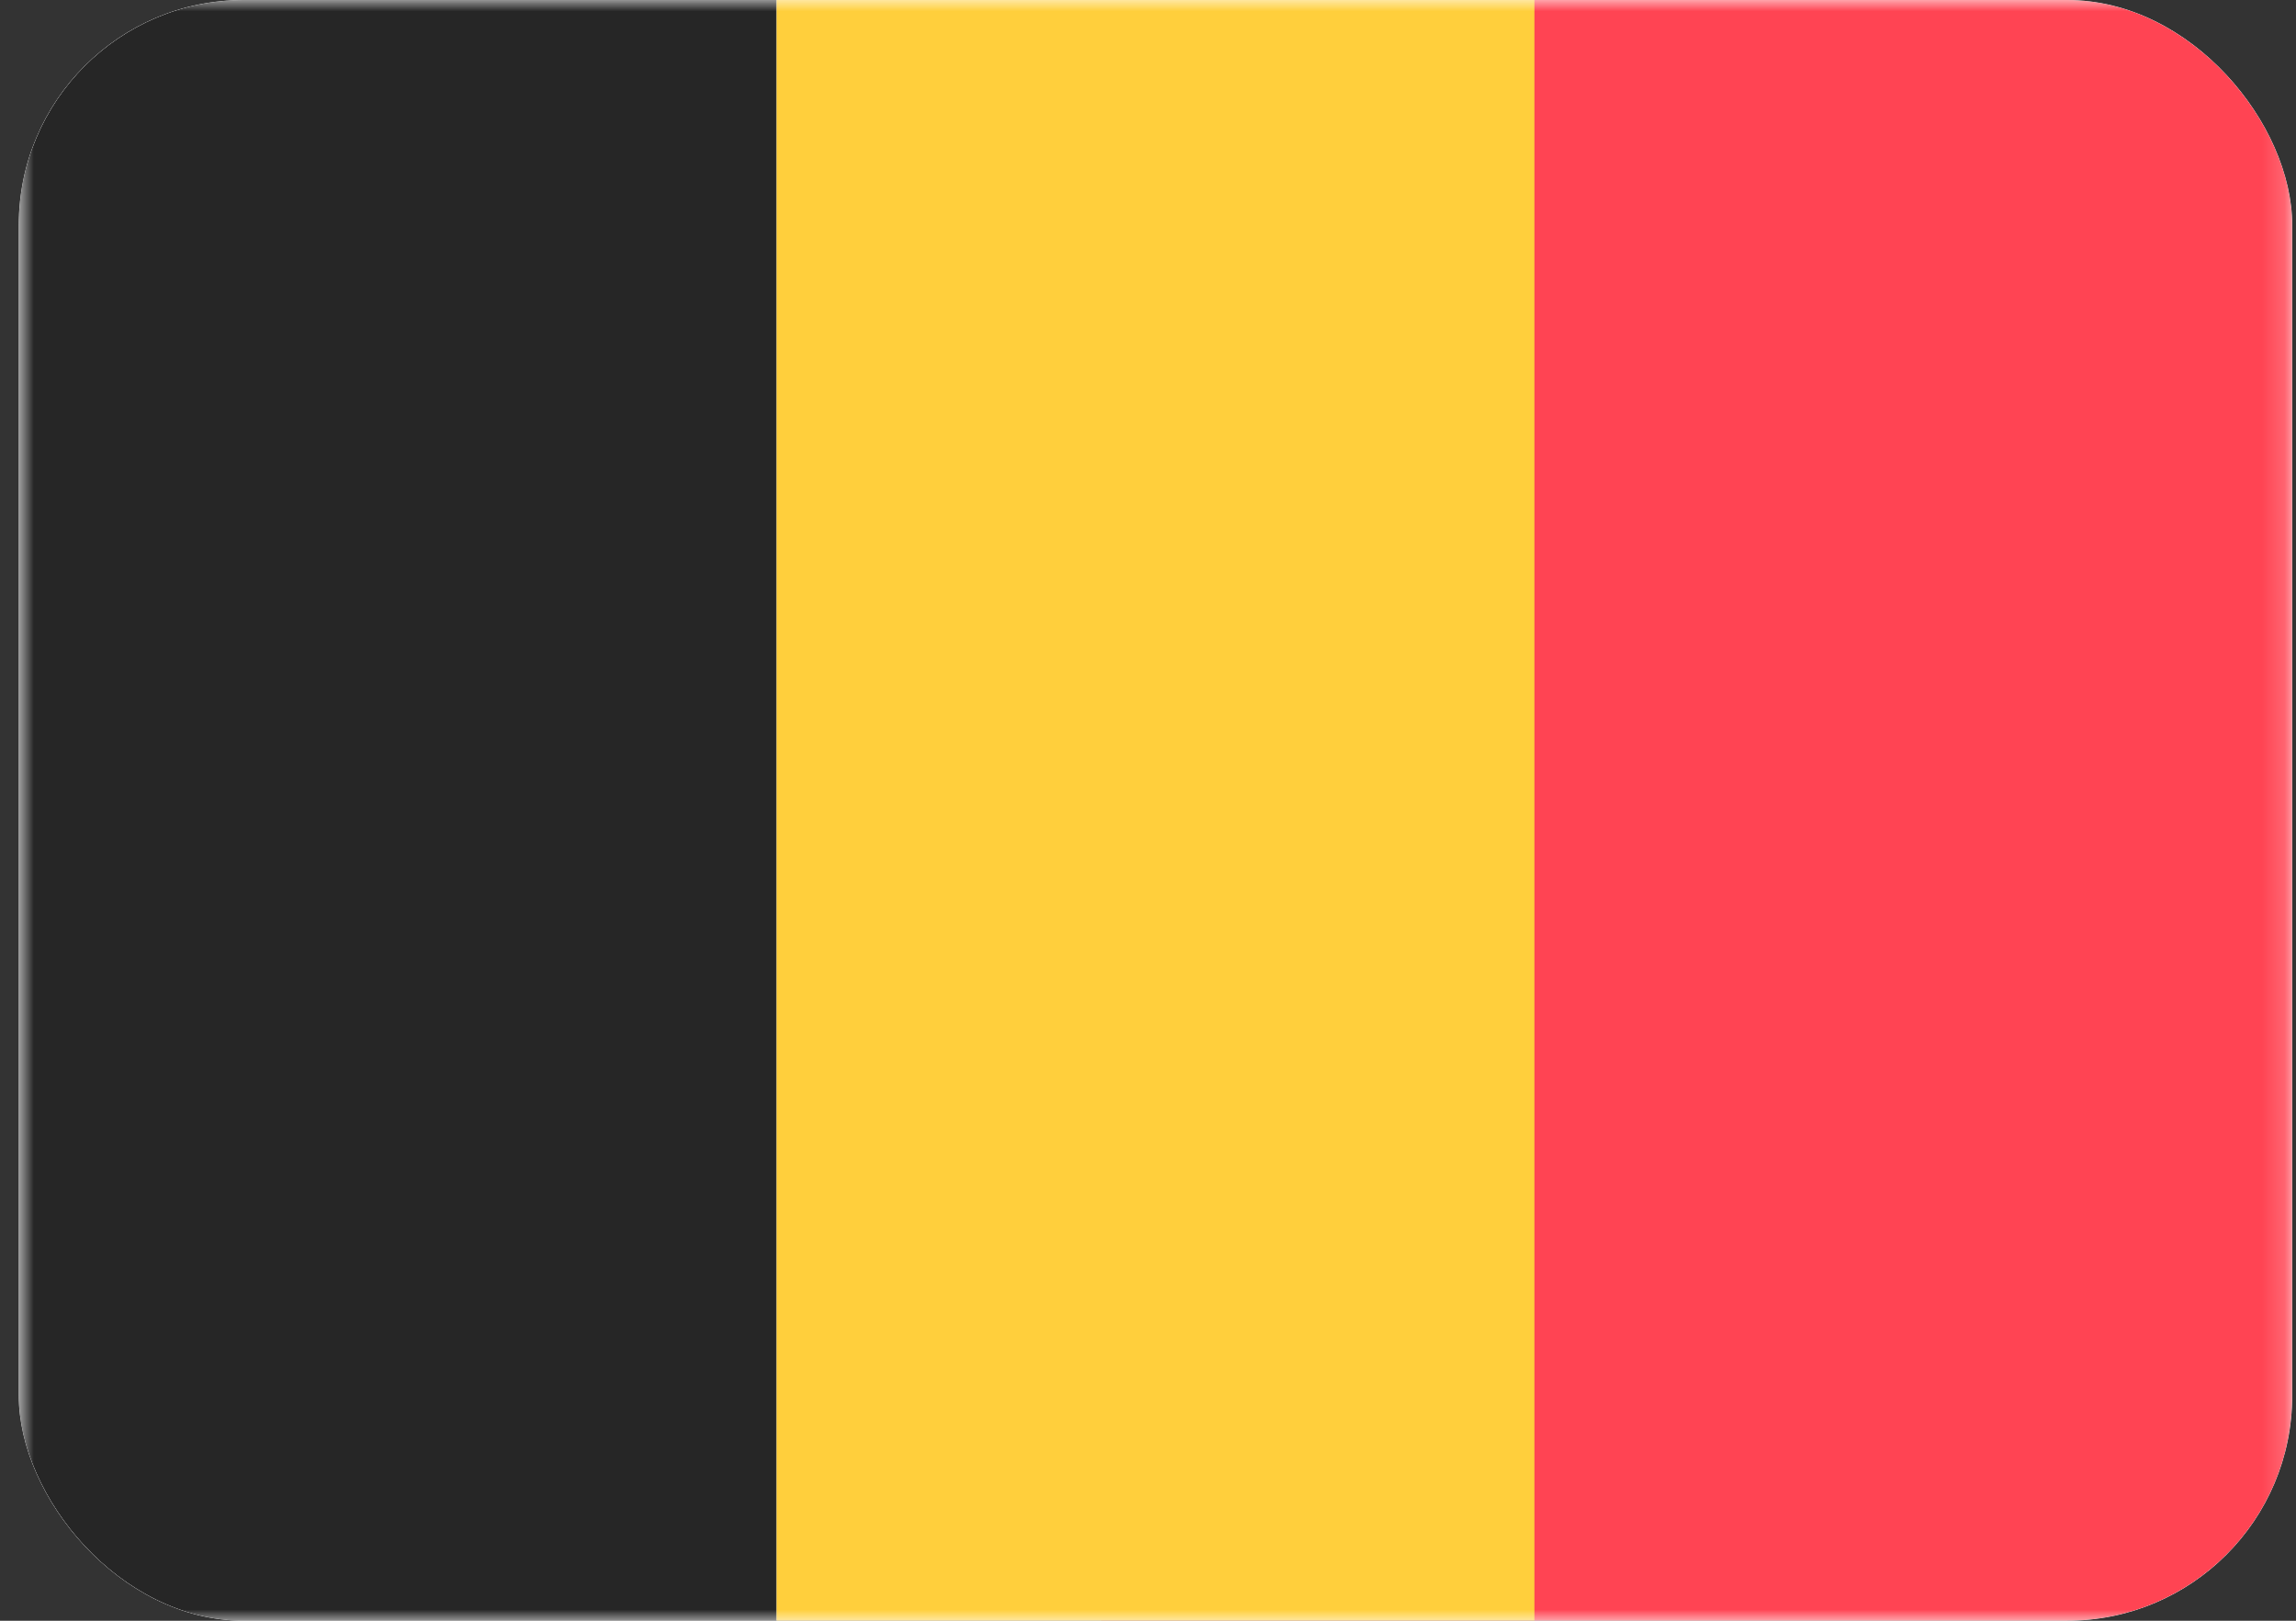
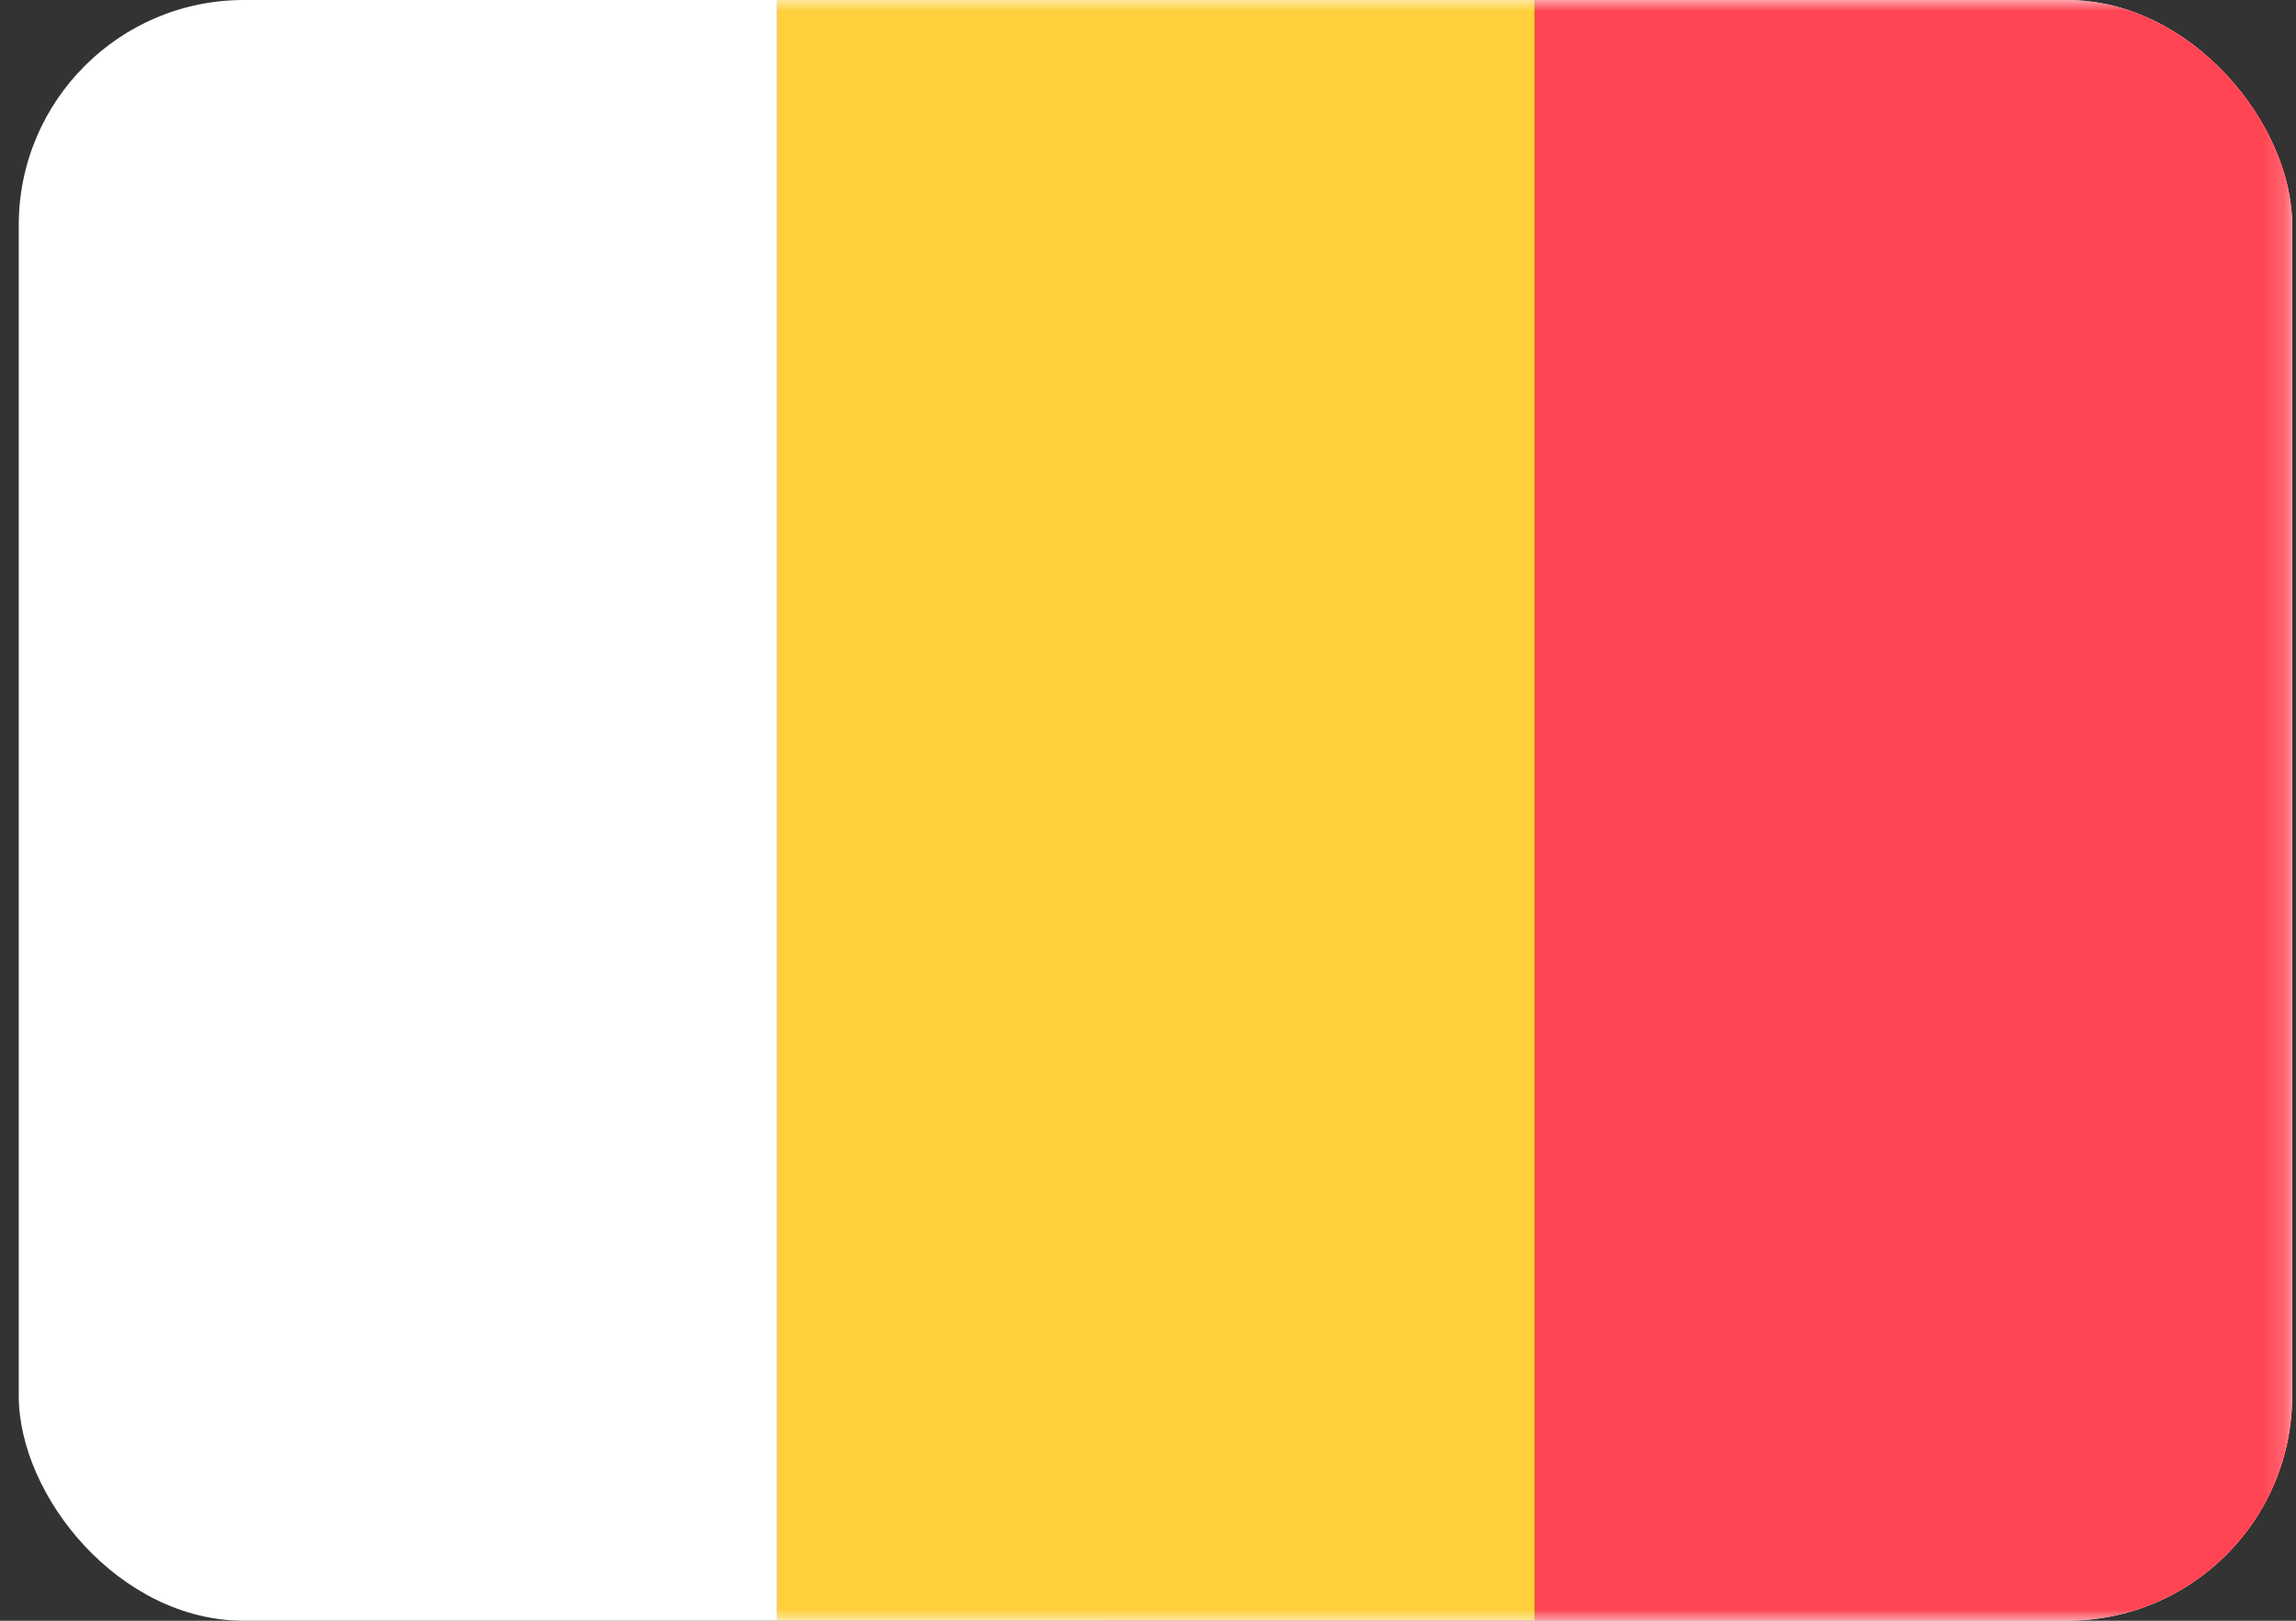
<svg xmlns="http://www.w3.org/2000/svg" width="102" height="72" viewBox="0 0 102 72" fill="none">
  <rect x="0" y="0" width="102" height="72" fill="#333333" stroke="none" />
  <g clip-path="url(#clip0_286_709)">
    <rect x="0.833" width="101" height="72" rx="2" fill="white" />
    <mask id="mask0_286_709" style="mask-type:luminance" maskUnits="userSpaceOnUse" x="0" y="0" width="102" height="72">
      <rect x="0.833" width="101" height="72" rx="2" fill="white" />
    </mask>
    <g mask="url(#mask0_286_709)">
      <rect x="48.929" width="52.905" height="72" fill="#FF4453" />
-       <path fill-rule="evenodd" clip-rule="evenodd" d="M0.833 72H34.5V0H0.833V72Z" fill="#262626" />
      <path fill-rule="evenodd" clip-rule="evenodd" d="M34.5 72H68.167V0H34.5V72Z" fill="#FFCF3C" />
    </g>
  </g>
  <defs>
    <clipPath id="clip0_286_709">
      <rect x="0.833" width="101" height="72" rx="10" fill="white" />
    </clipPath>
  </defs>
</svg>